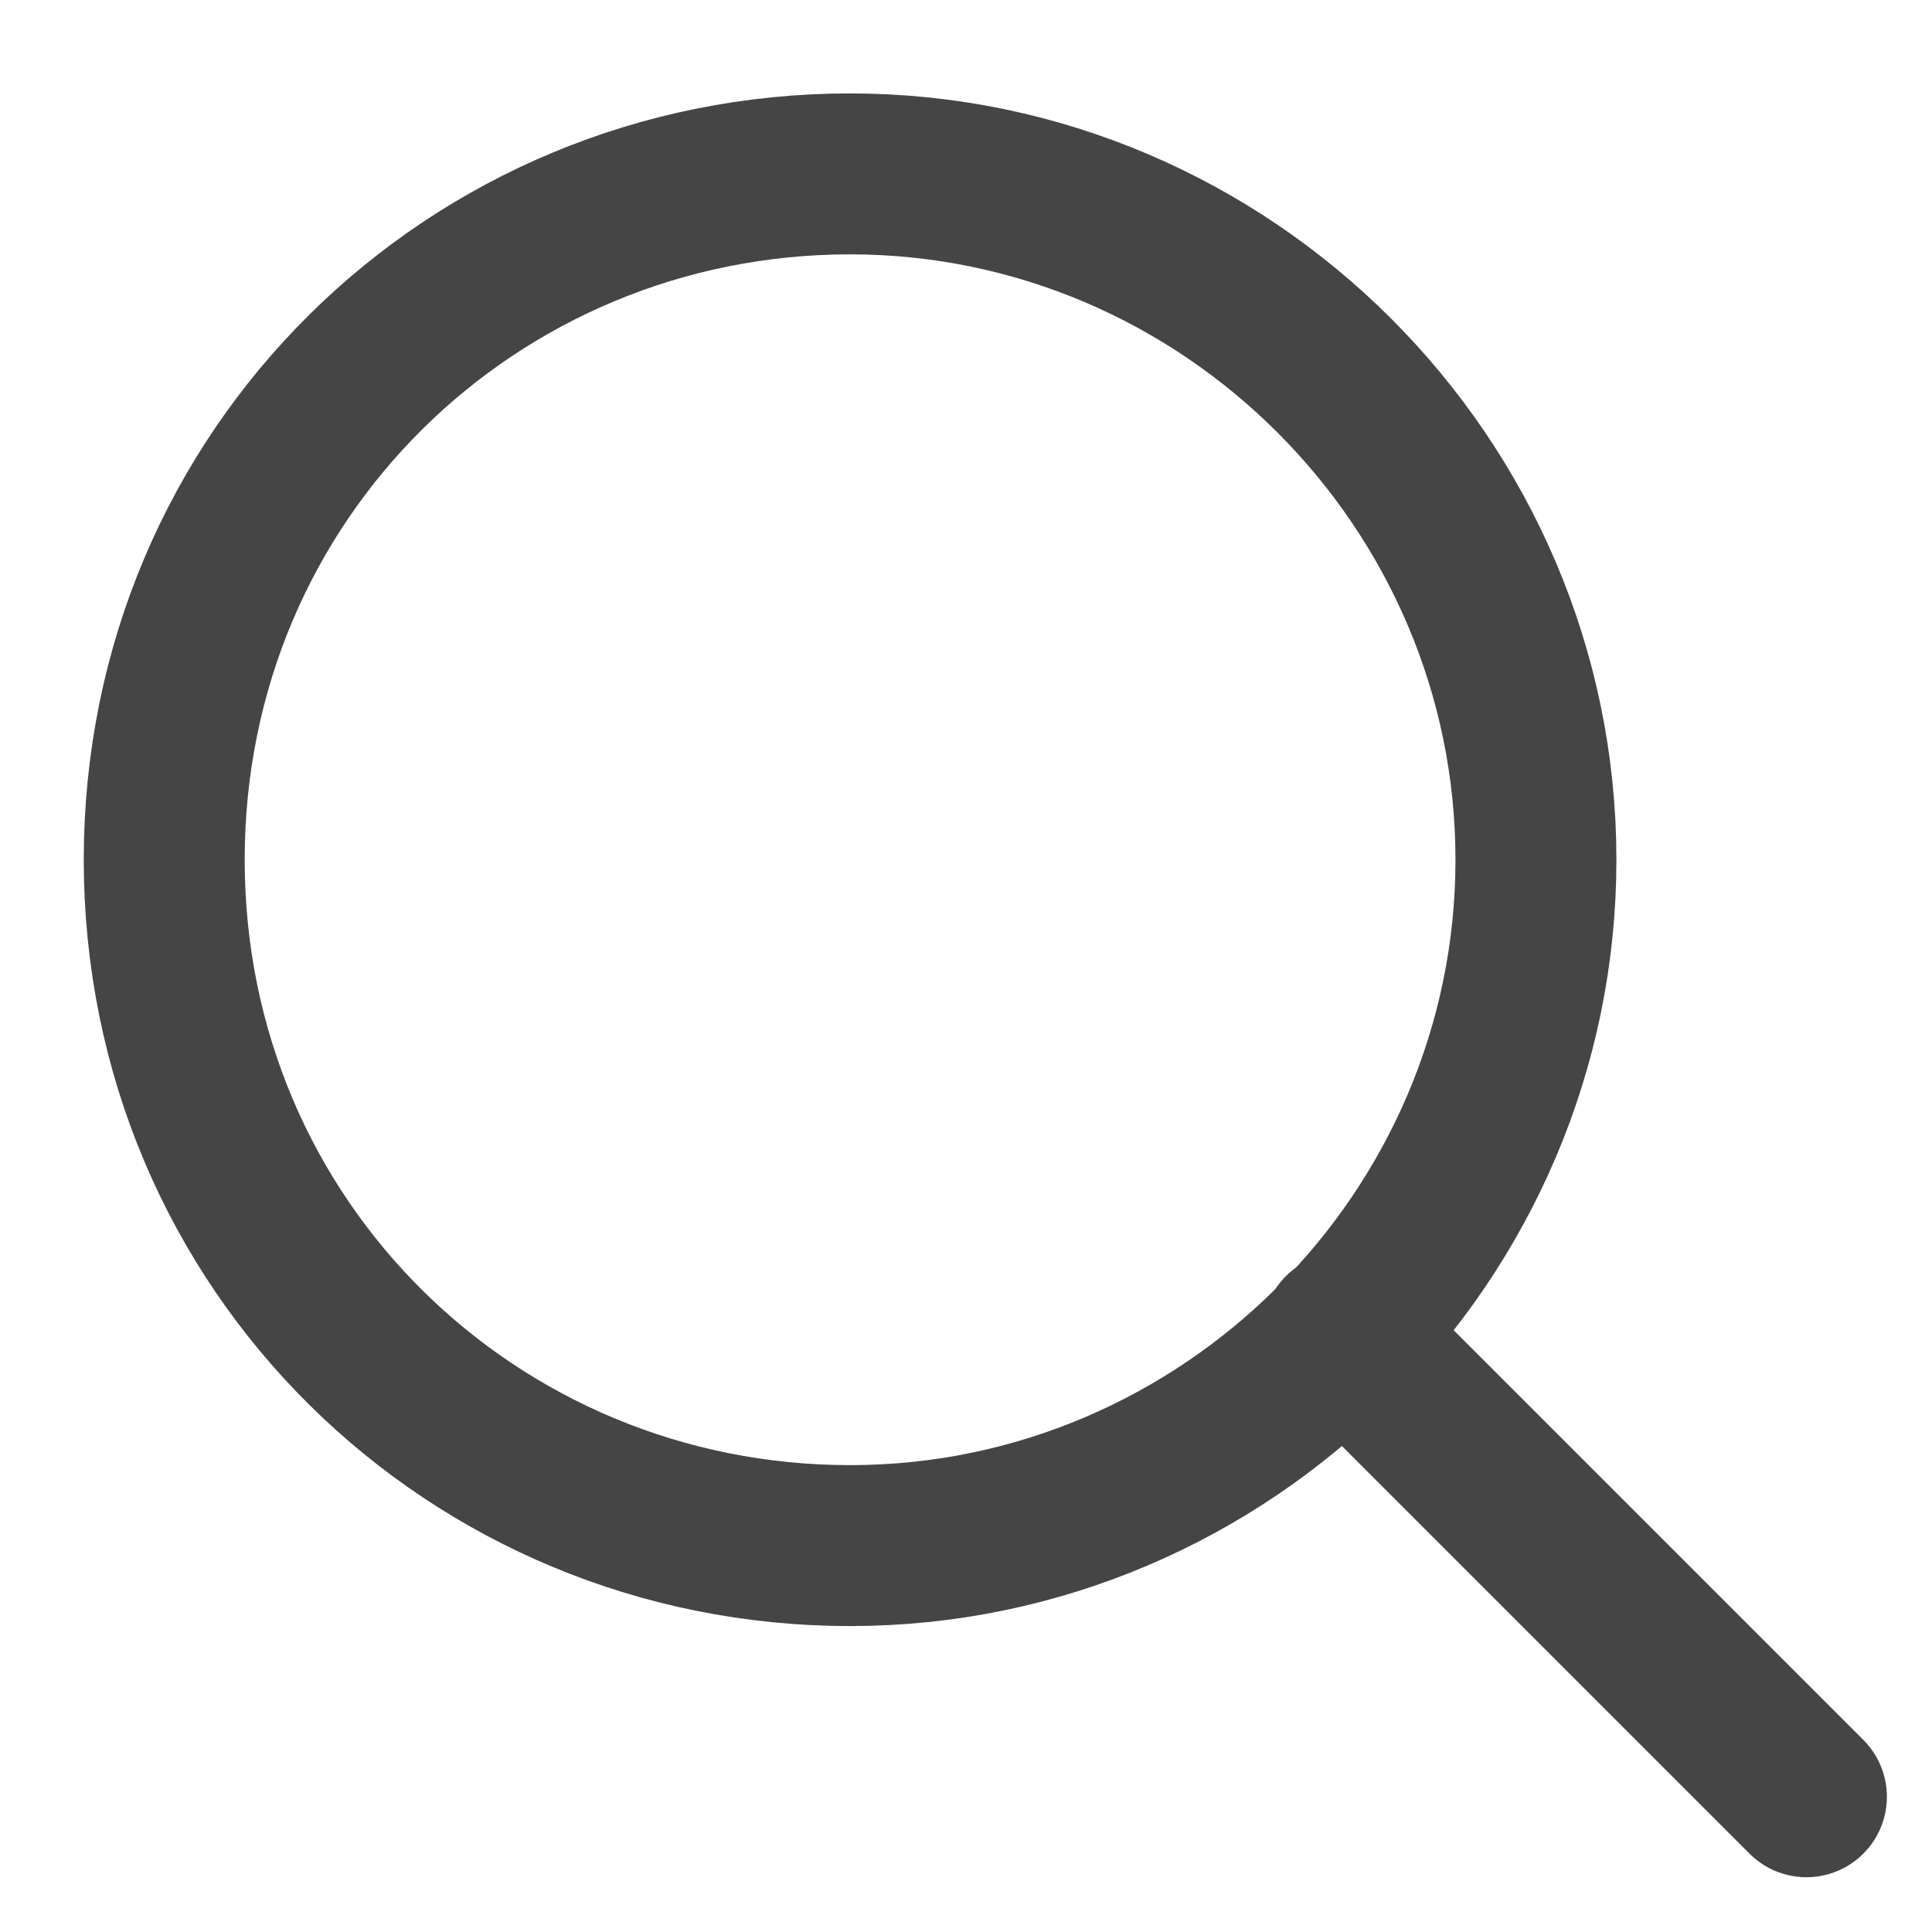
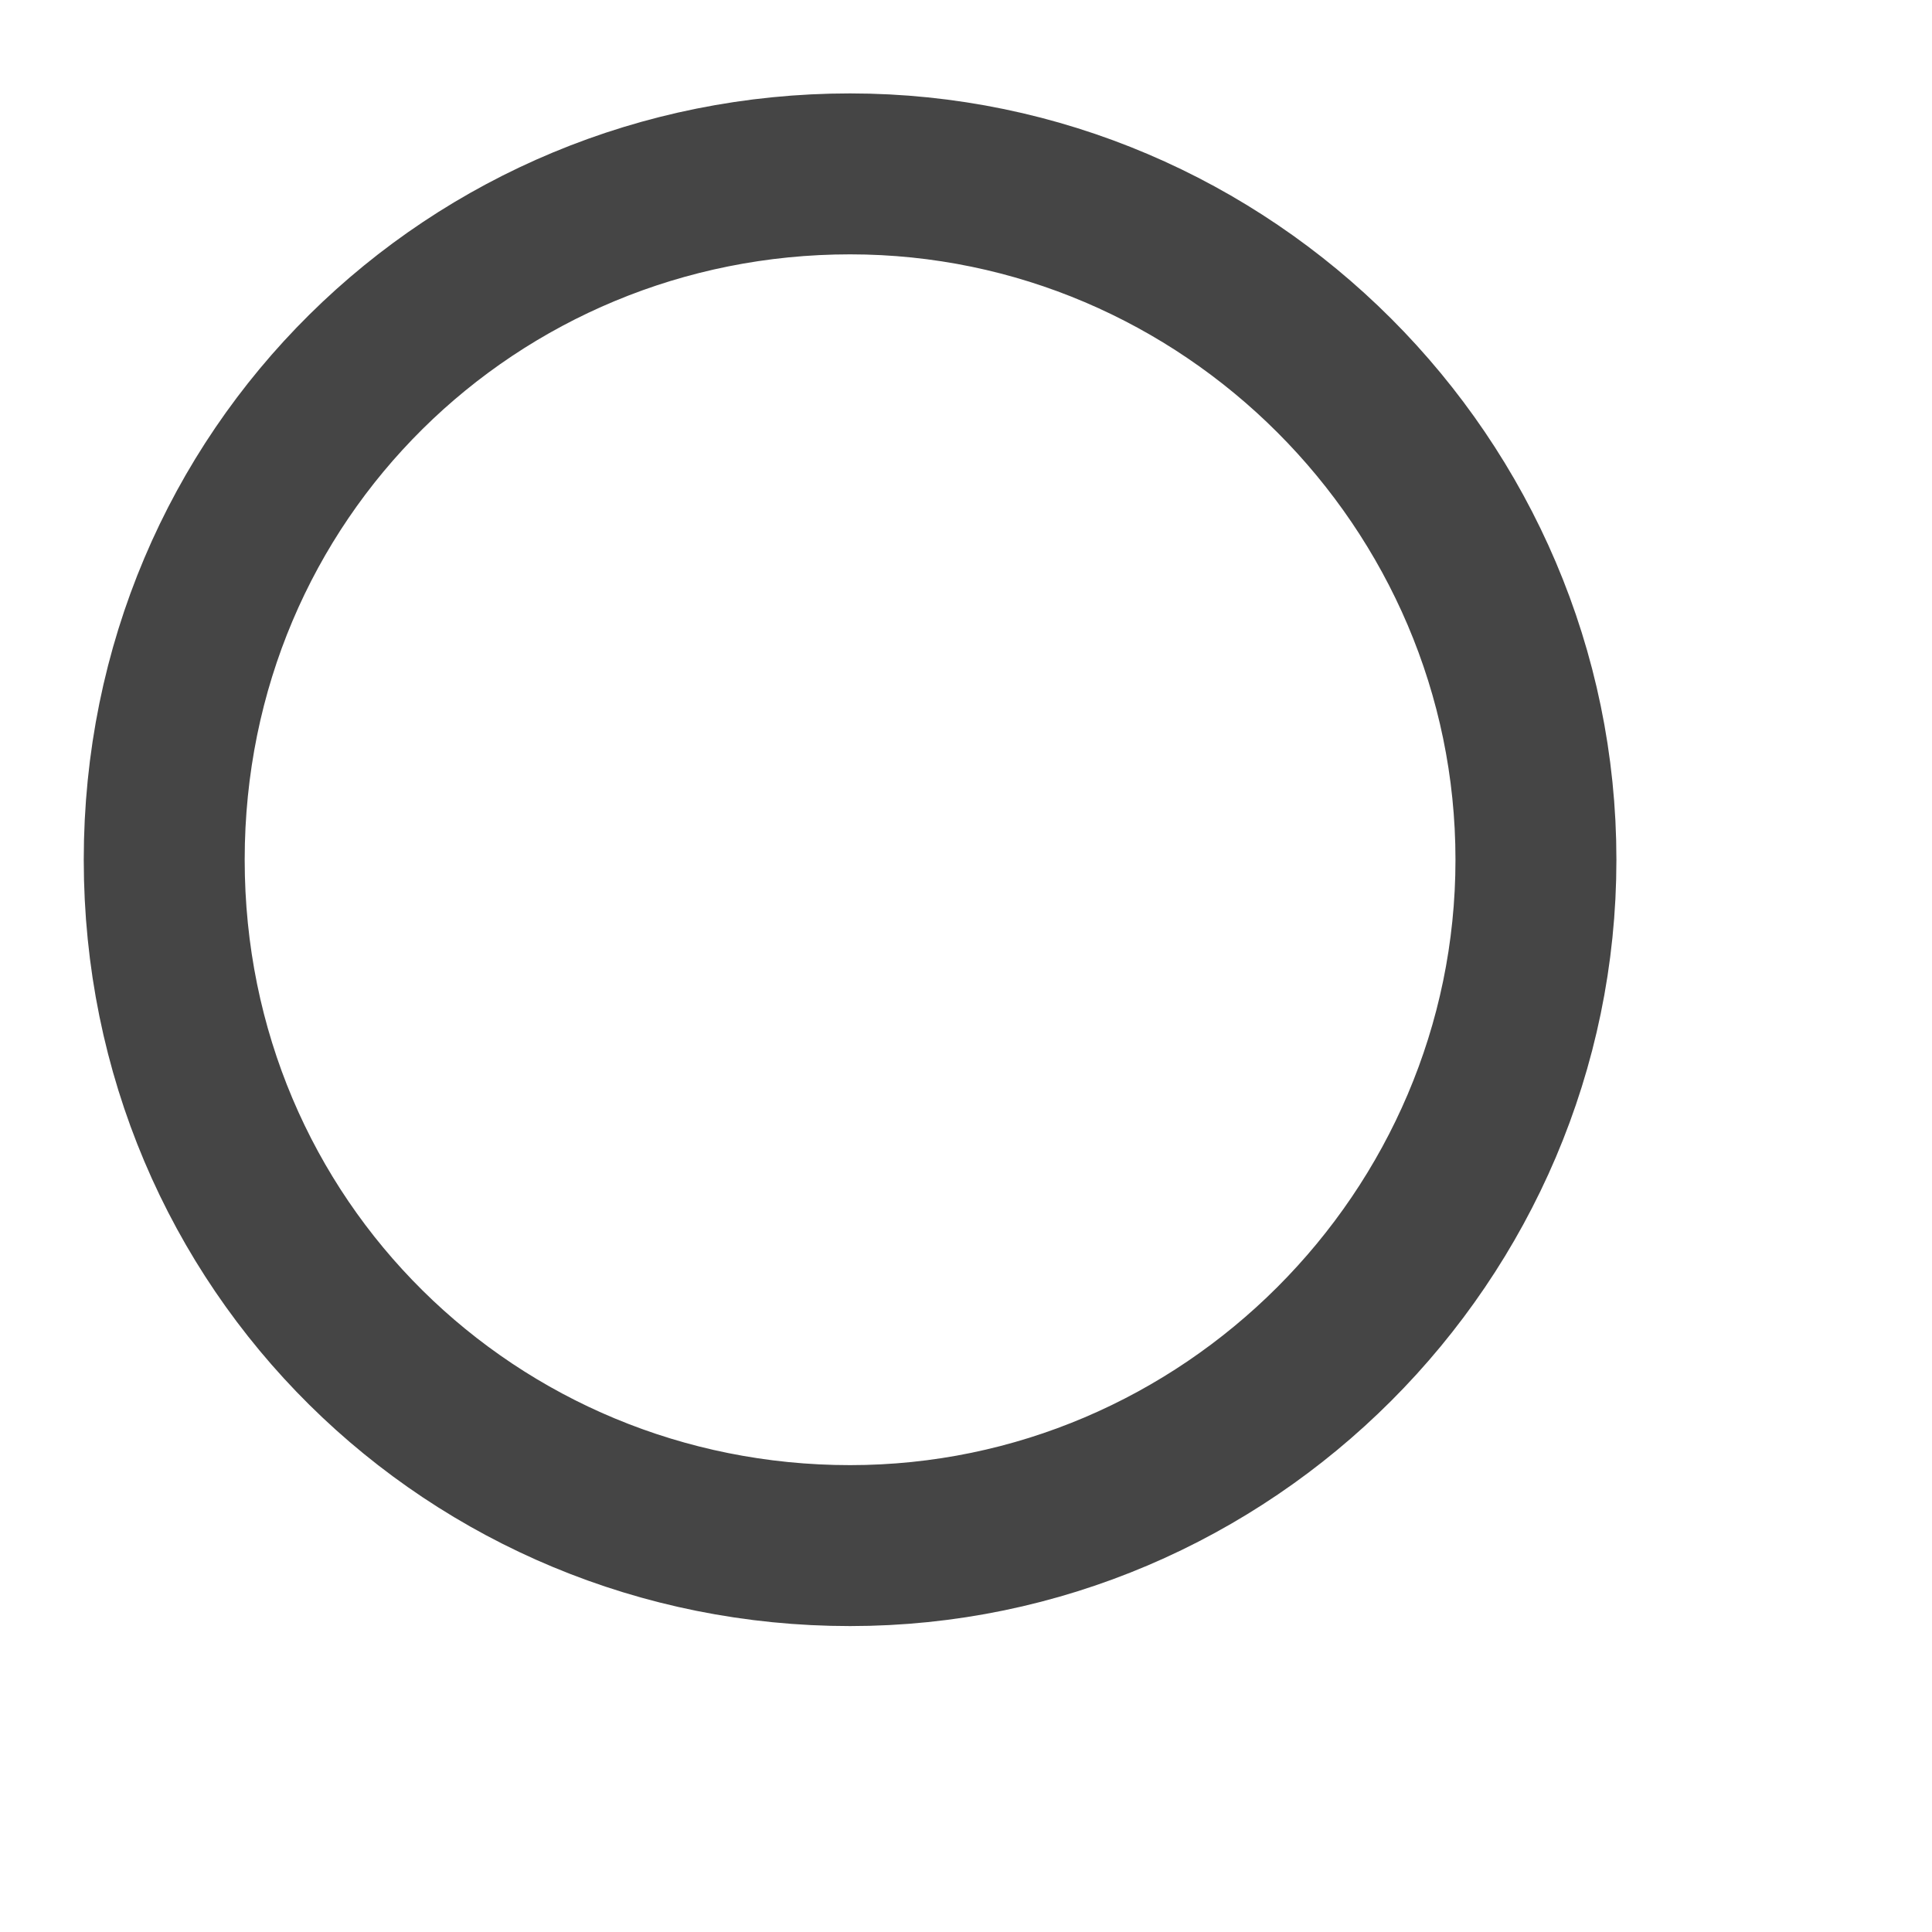
<svg xmlns="http://www.w3.org/2000/svg" version="1.1" id="Layer_1" x="0px" y="0px" viewBox="0 0 20 20" style="enable-background:new 0 0 20 20;" xml:space="preserve">
  <style type="text/css">
	.st0{fill:none;stroke:#454545;stroke-width:1.666;stroke-linecap:round;stroke-linejoin:round;stroke-miterlimit:10;}
</style>
  <g id="Layer_14">
    <path class="st0" d="M8.8,16c3.9,0,7.1-3.2,7.1-7.1s-3.2-7.1-7.1-7.1S1.7,4.9,1.7,8.9S4.9,16,8.8,16z" />
  </g>
-   <line class="st0" x1="13.9" y1="13.8" x2="18.7" y2="18.6" />
</svg>